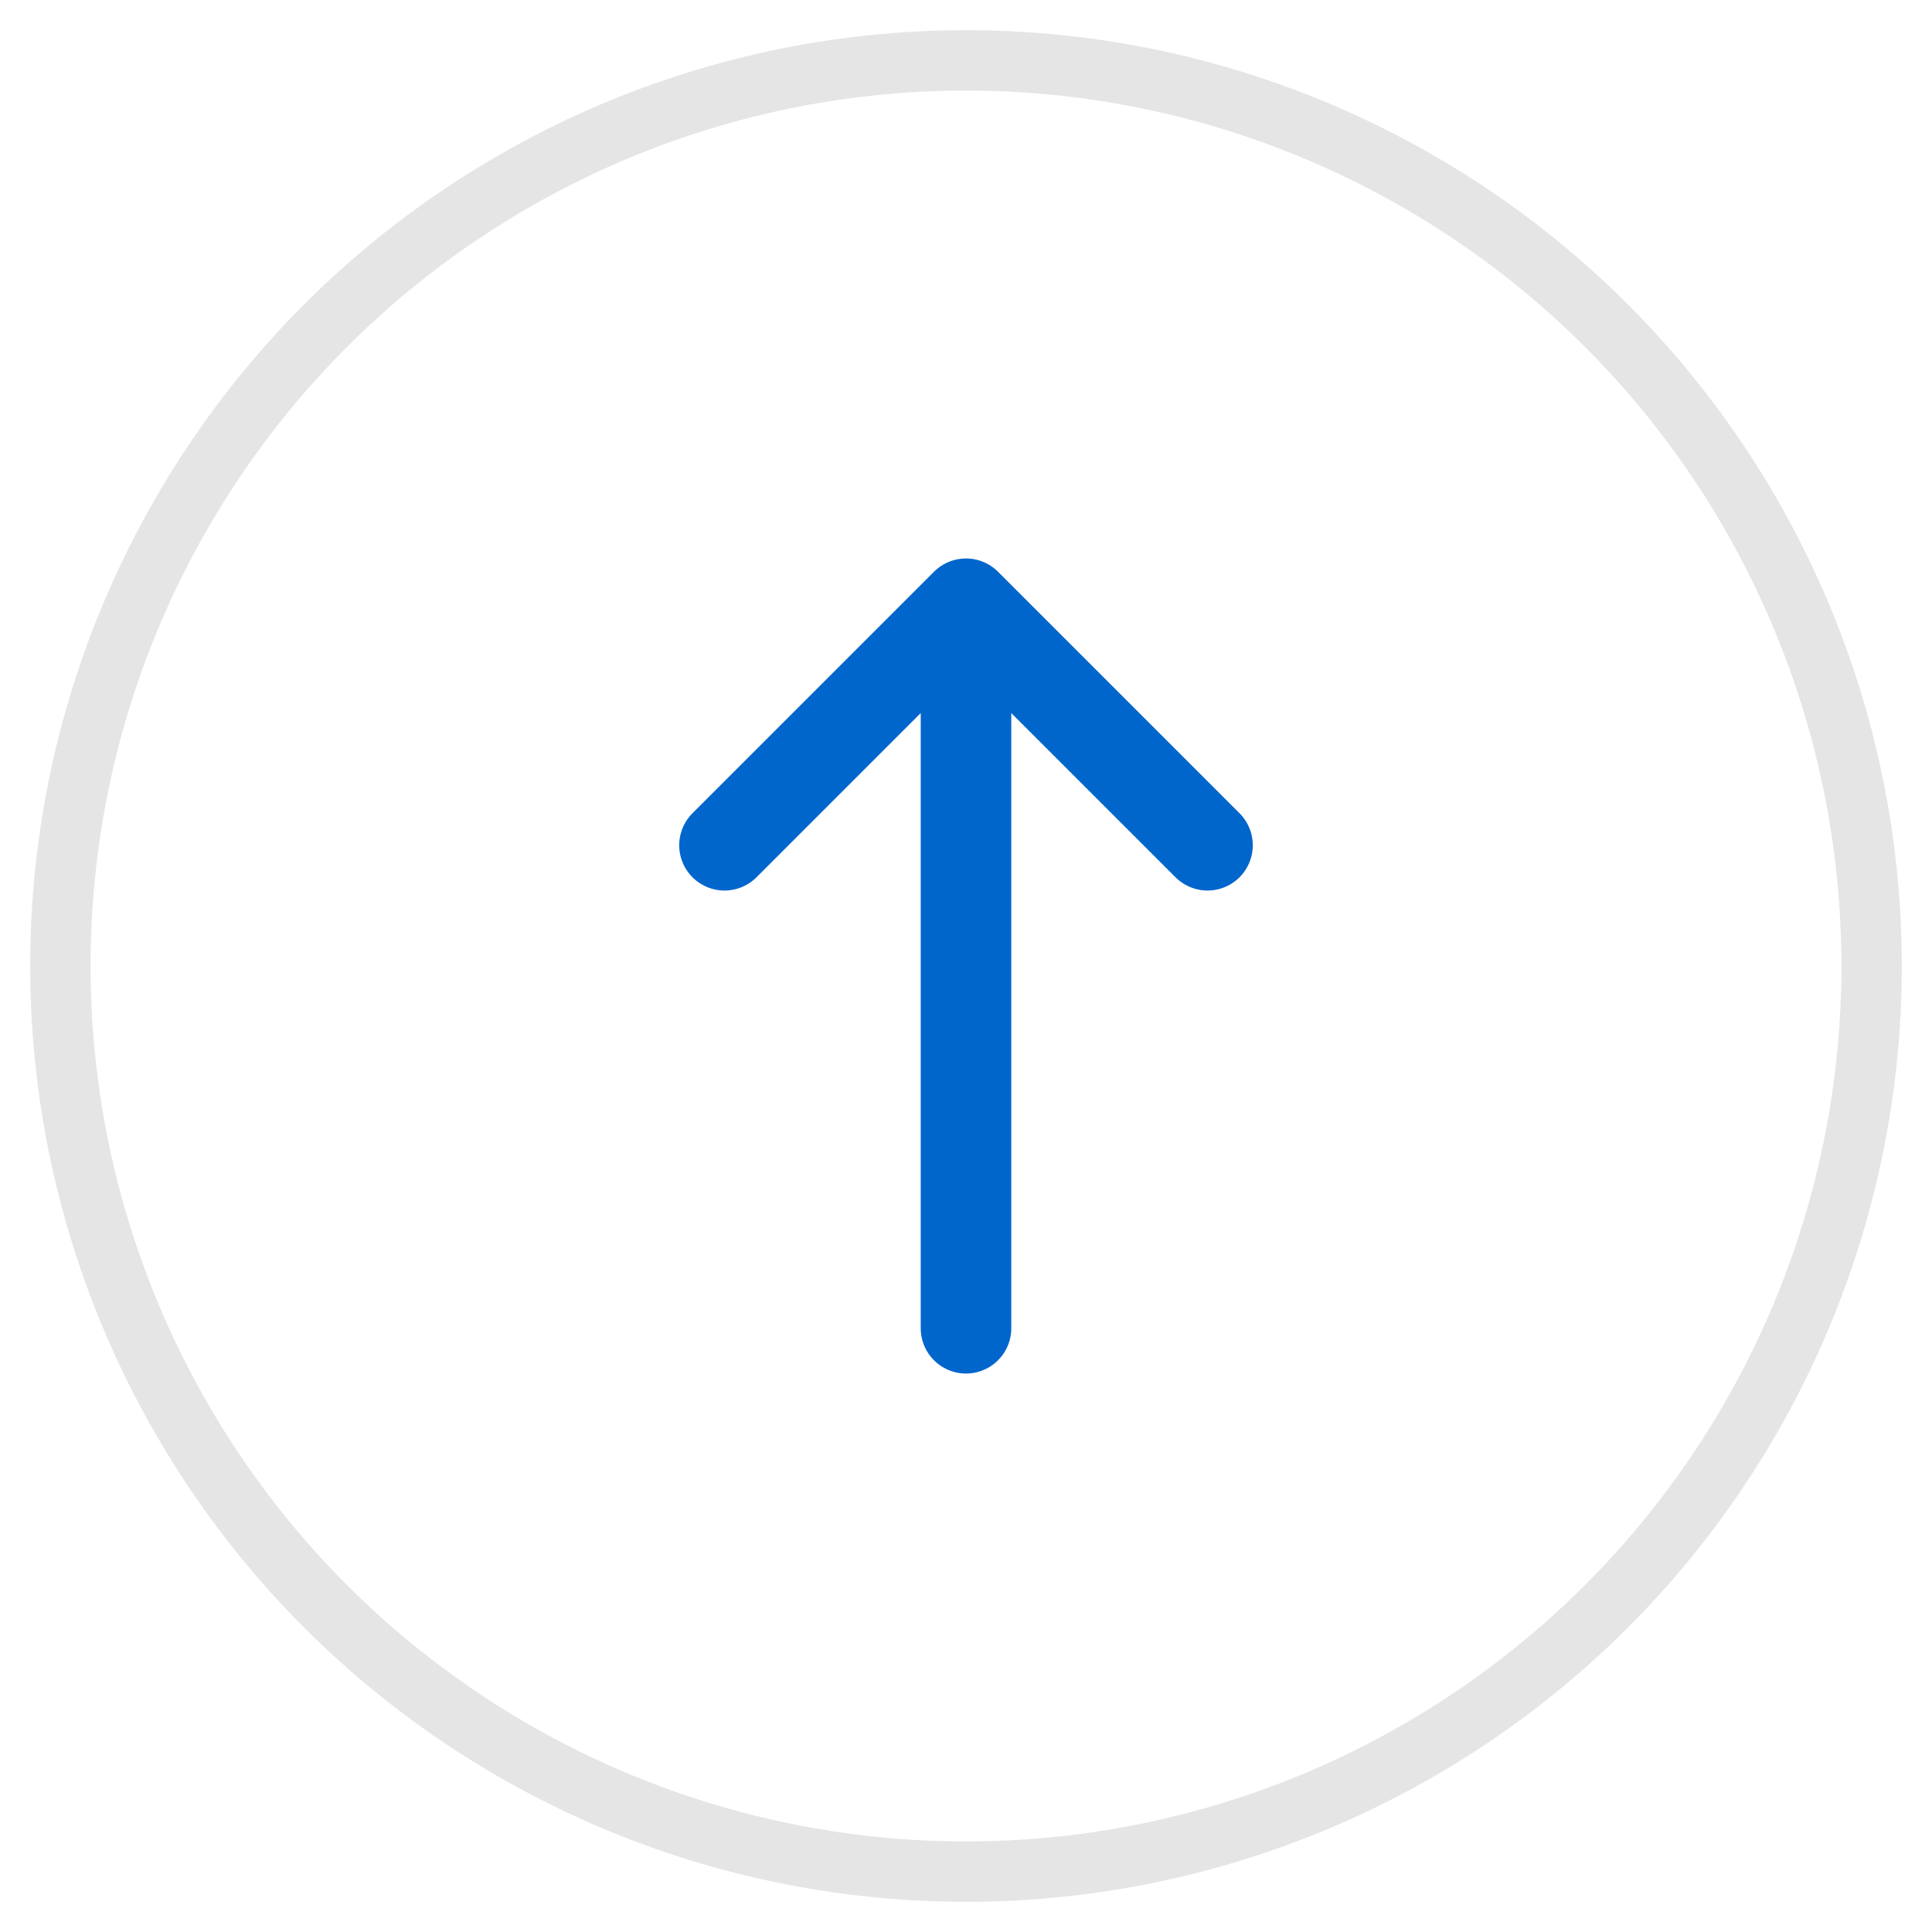
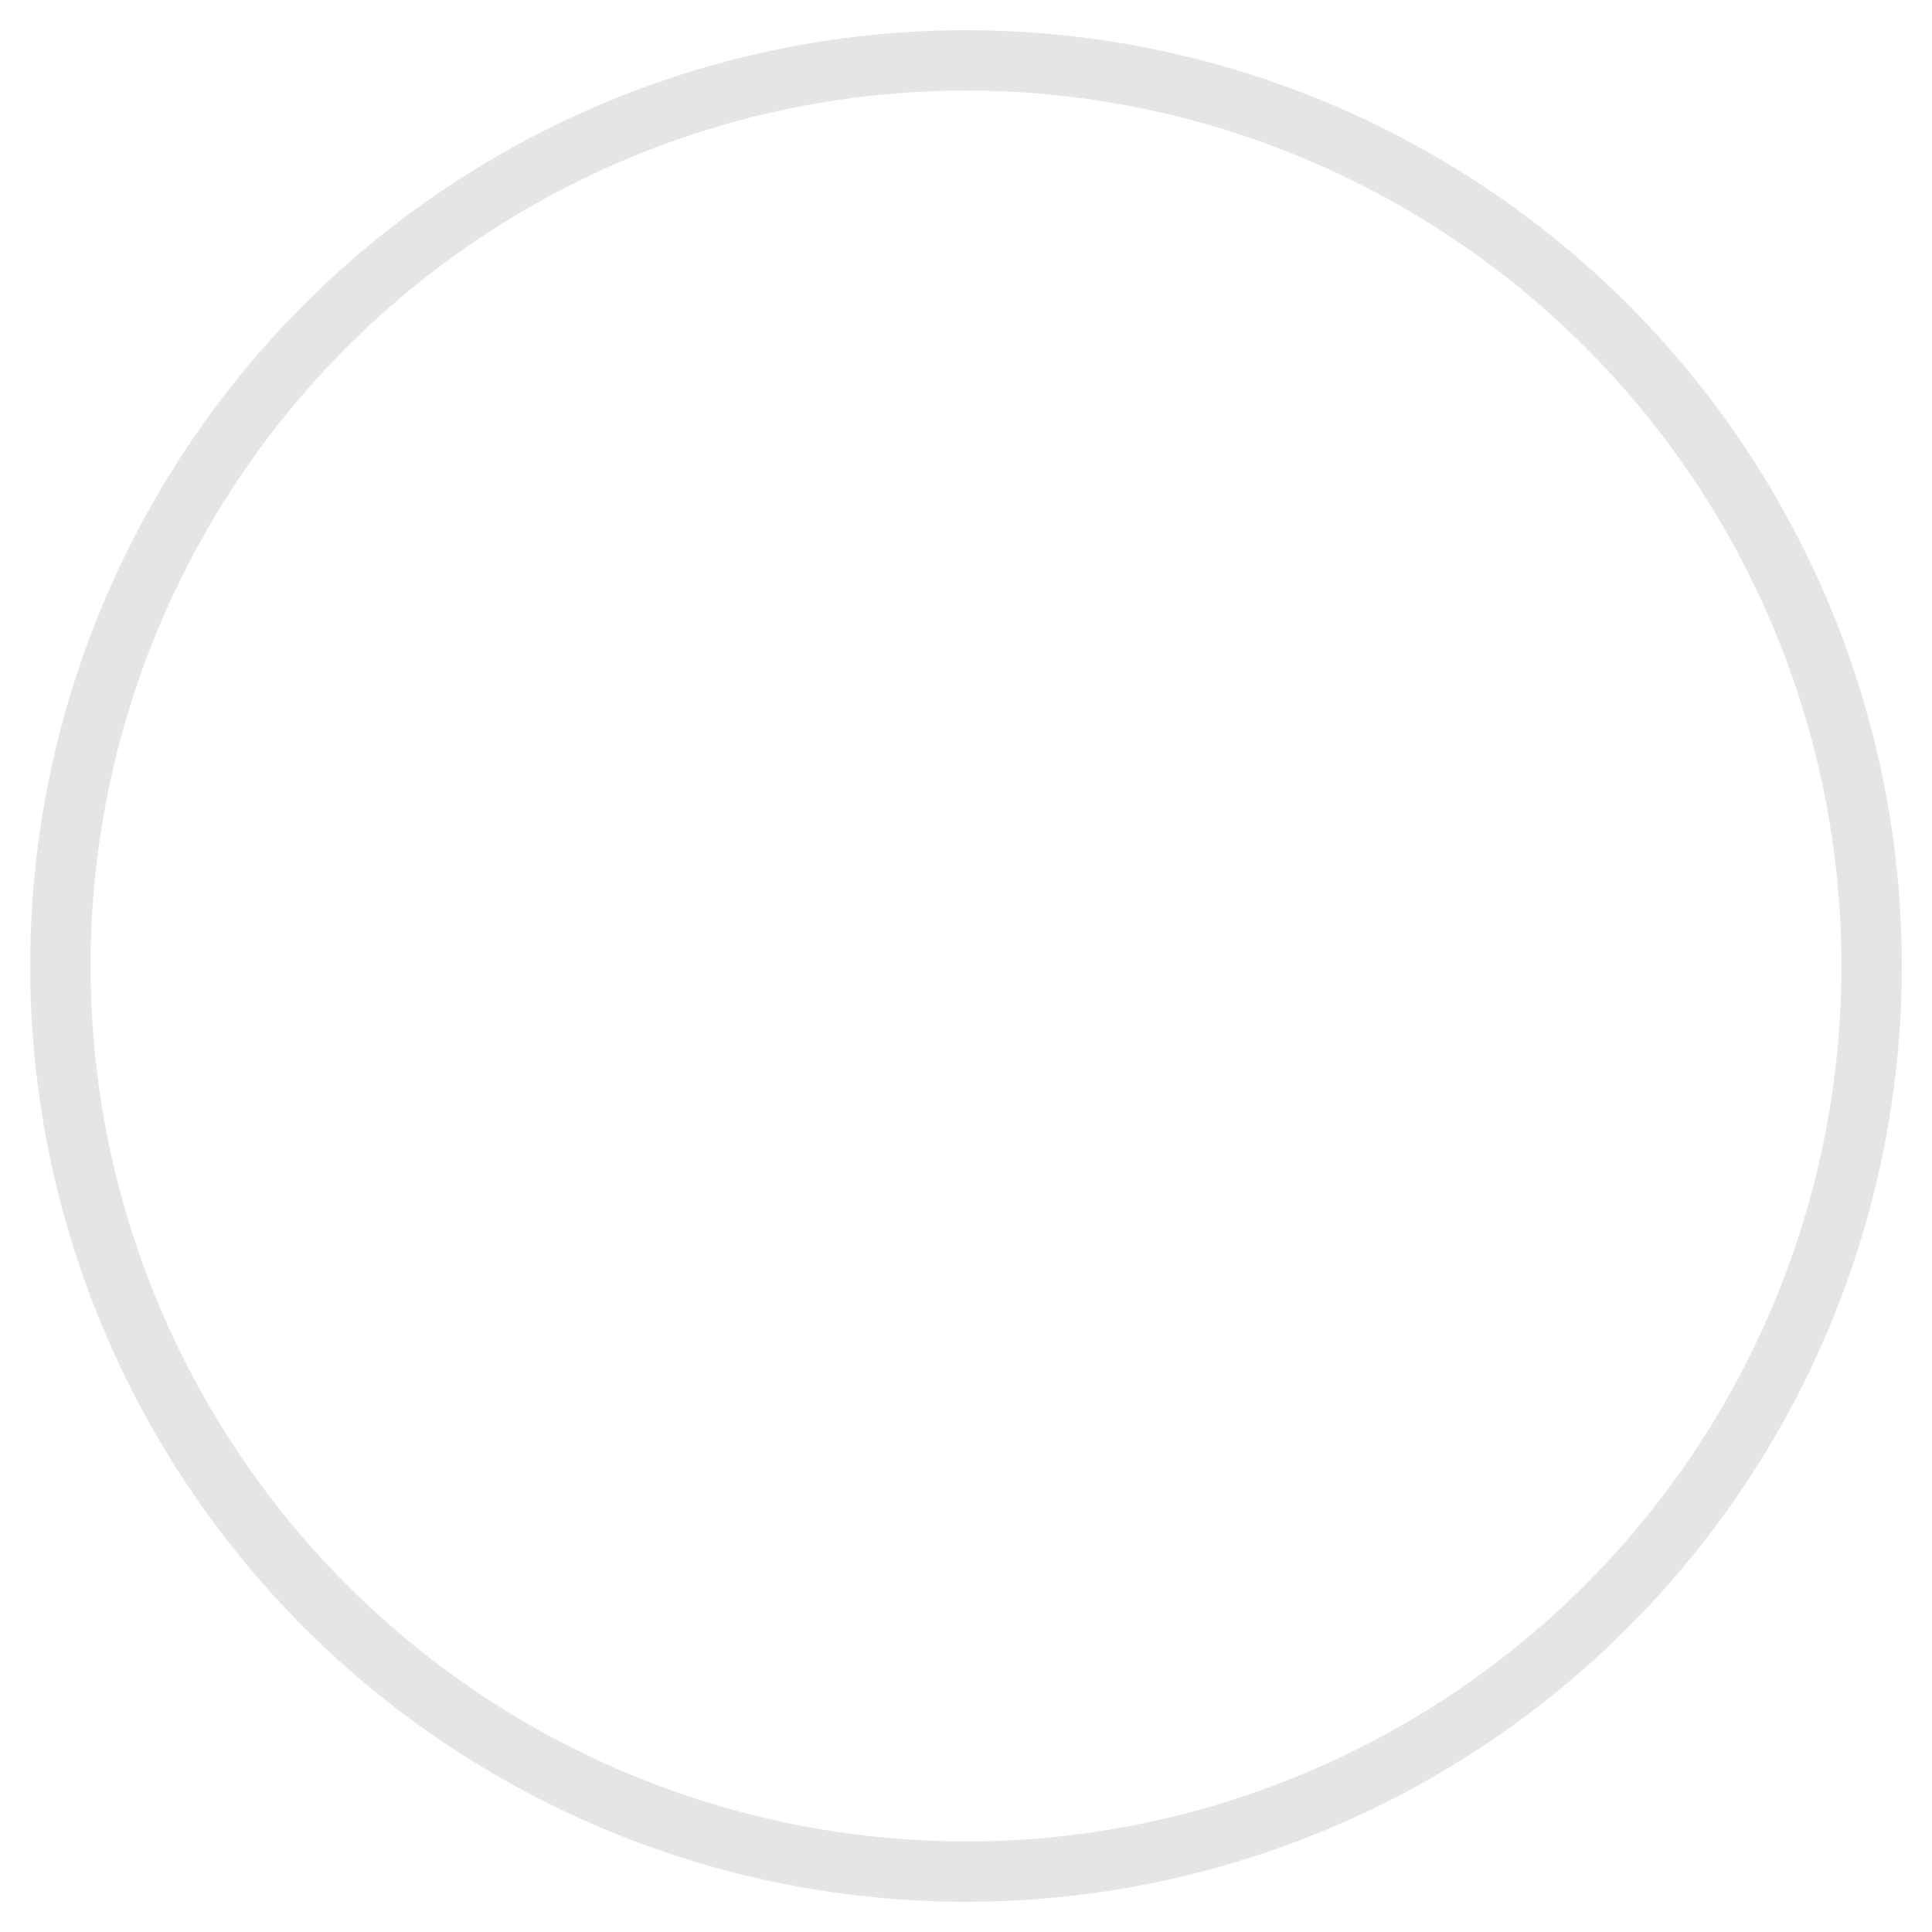
<svg xmlns="http://www.w3.org/2000/svg" width="64" height="64" viewBox="0 0 64 64" fill="none">
  <circle cx="32" cy="32" r="30" stroke="#E5E5E5" stroke-width="2" />
-   <path d="M32 44V20M32 20L24 28M32 20L40 28" stroke="#0066CC" stroke-width="3" stroke-linecap="round" stroke-linejoin="round" />
</svg>